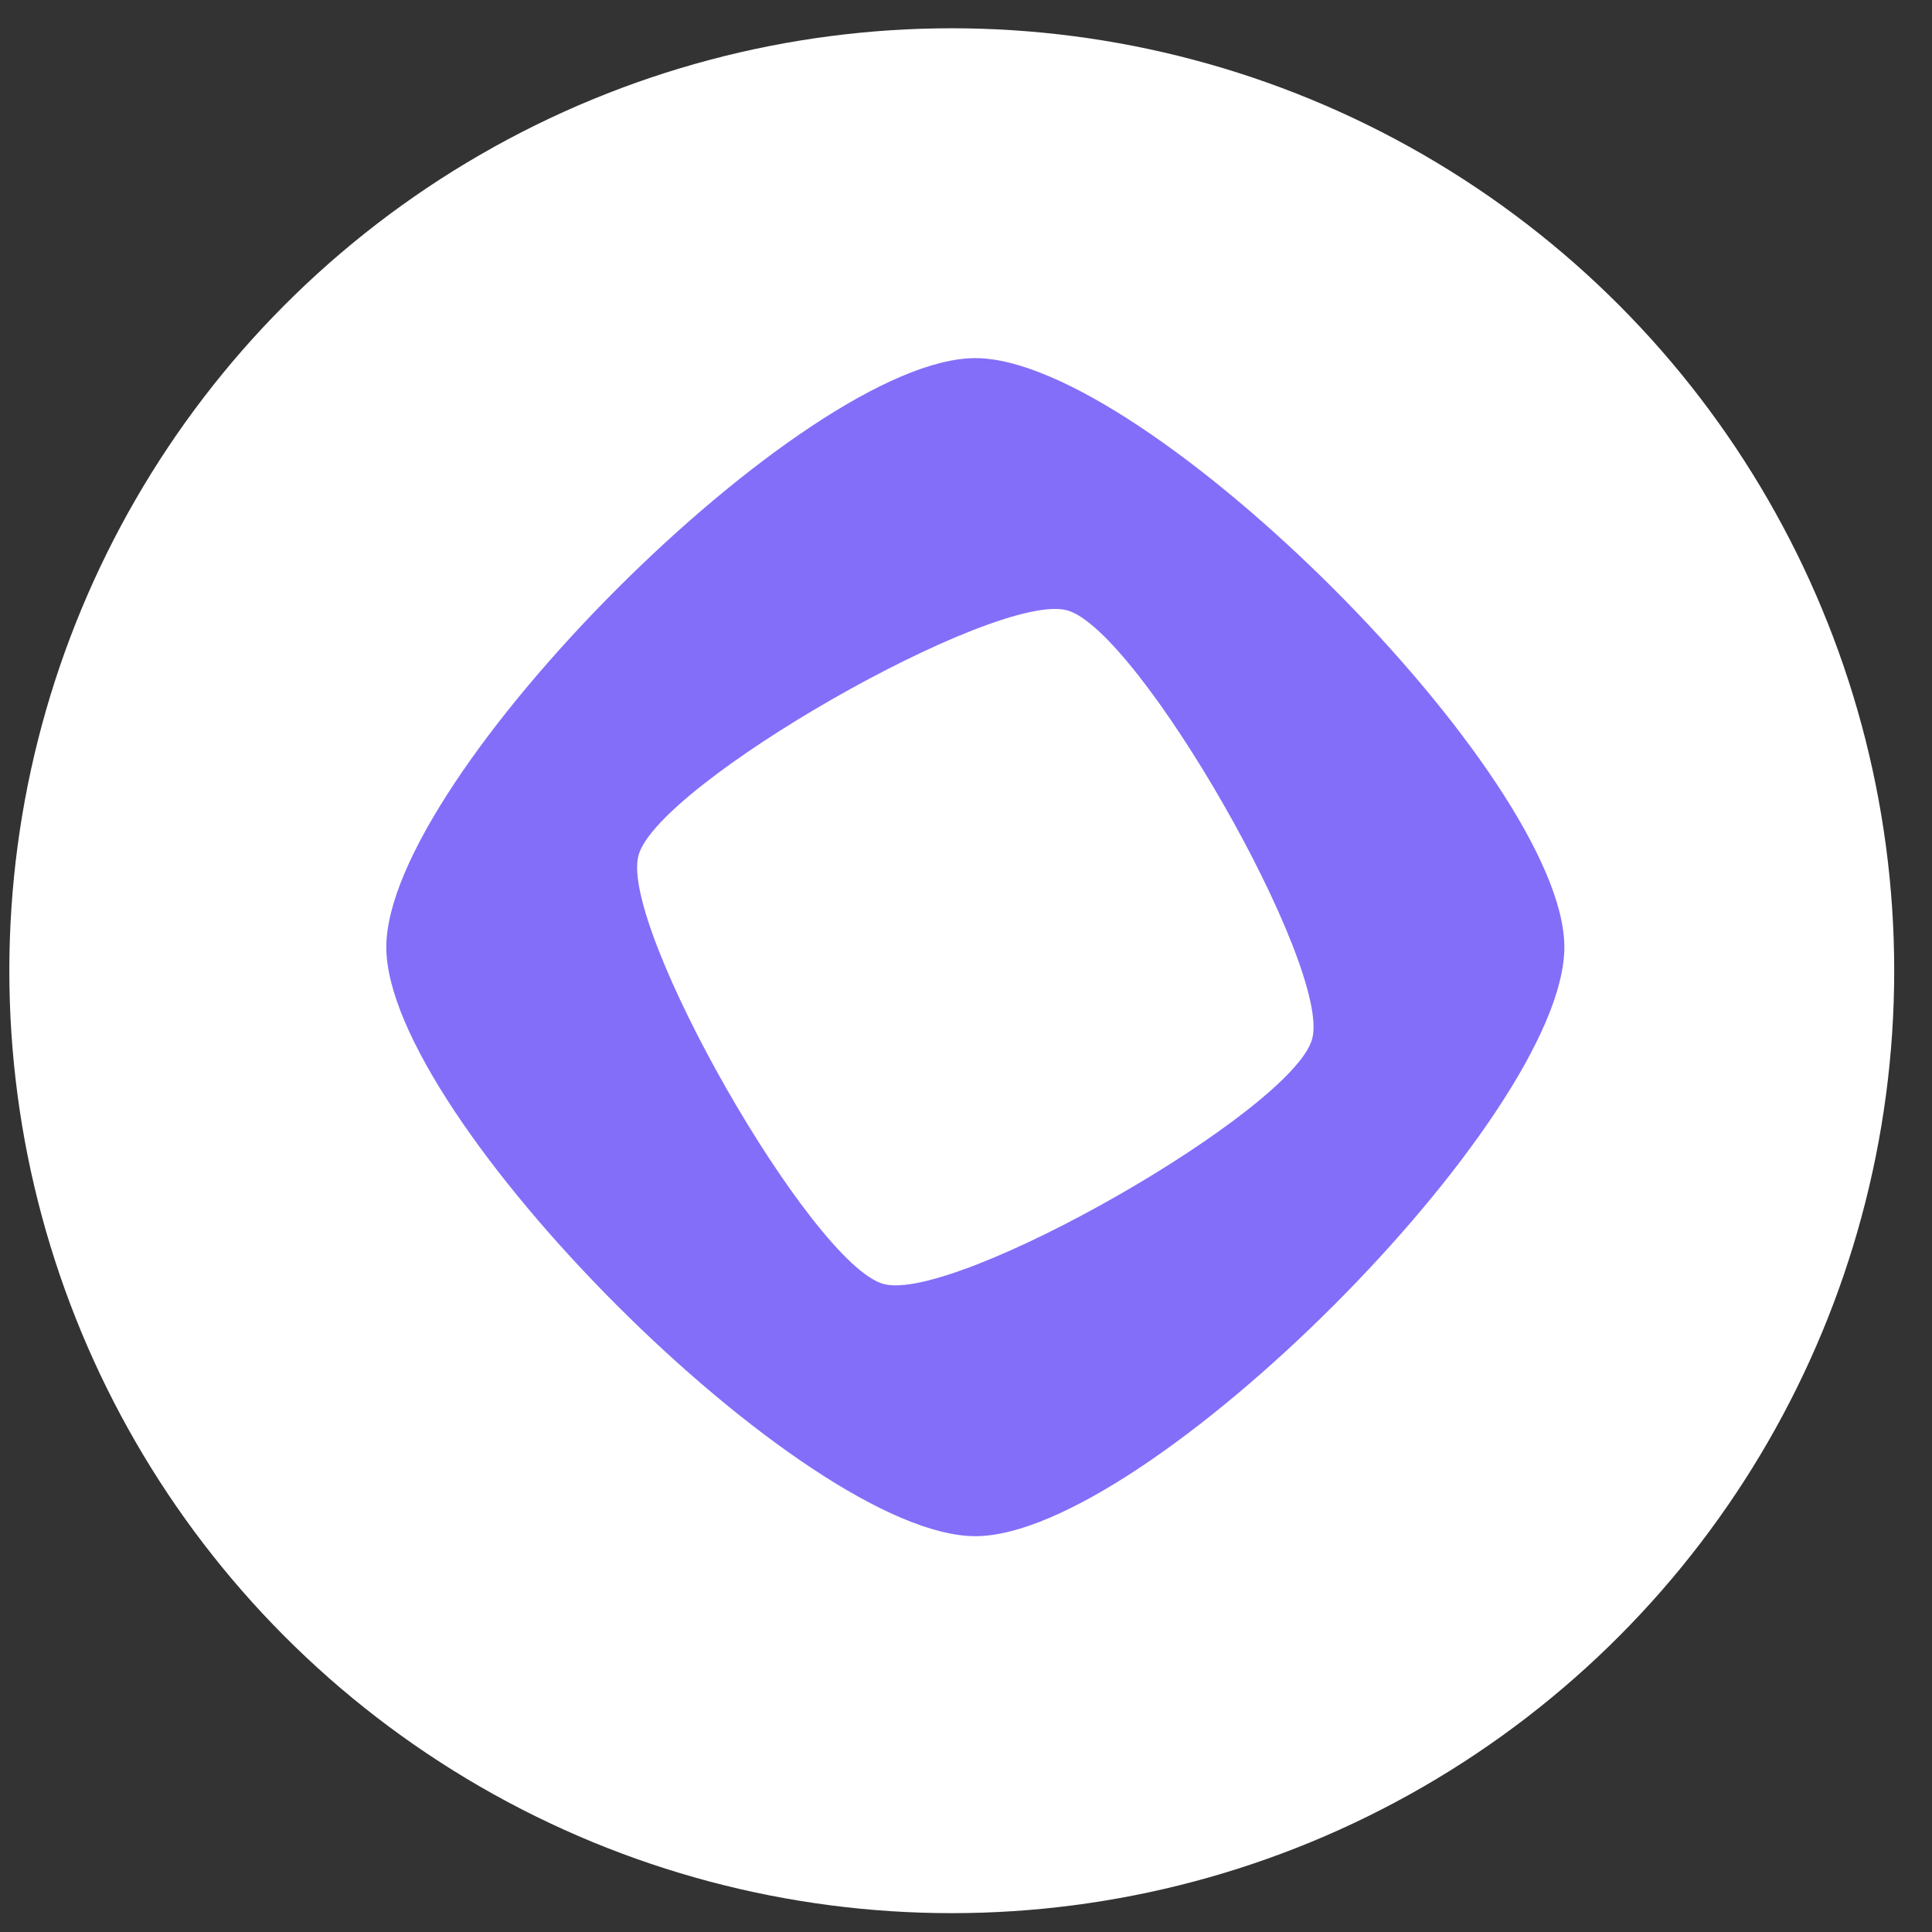
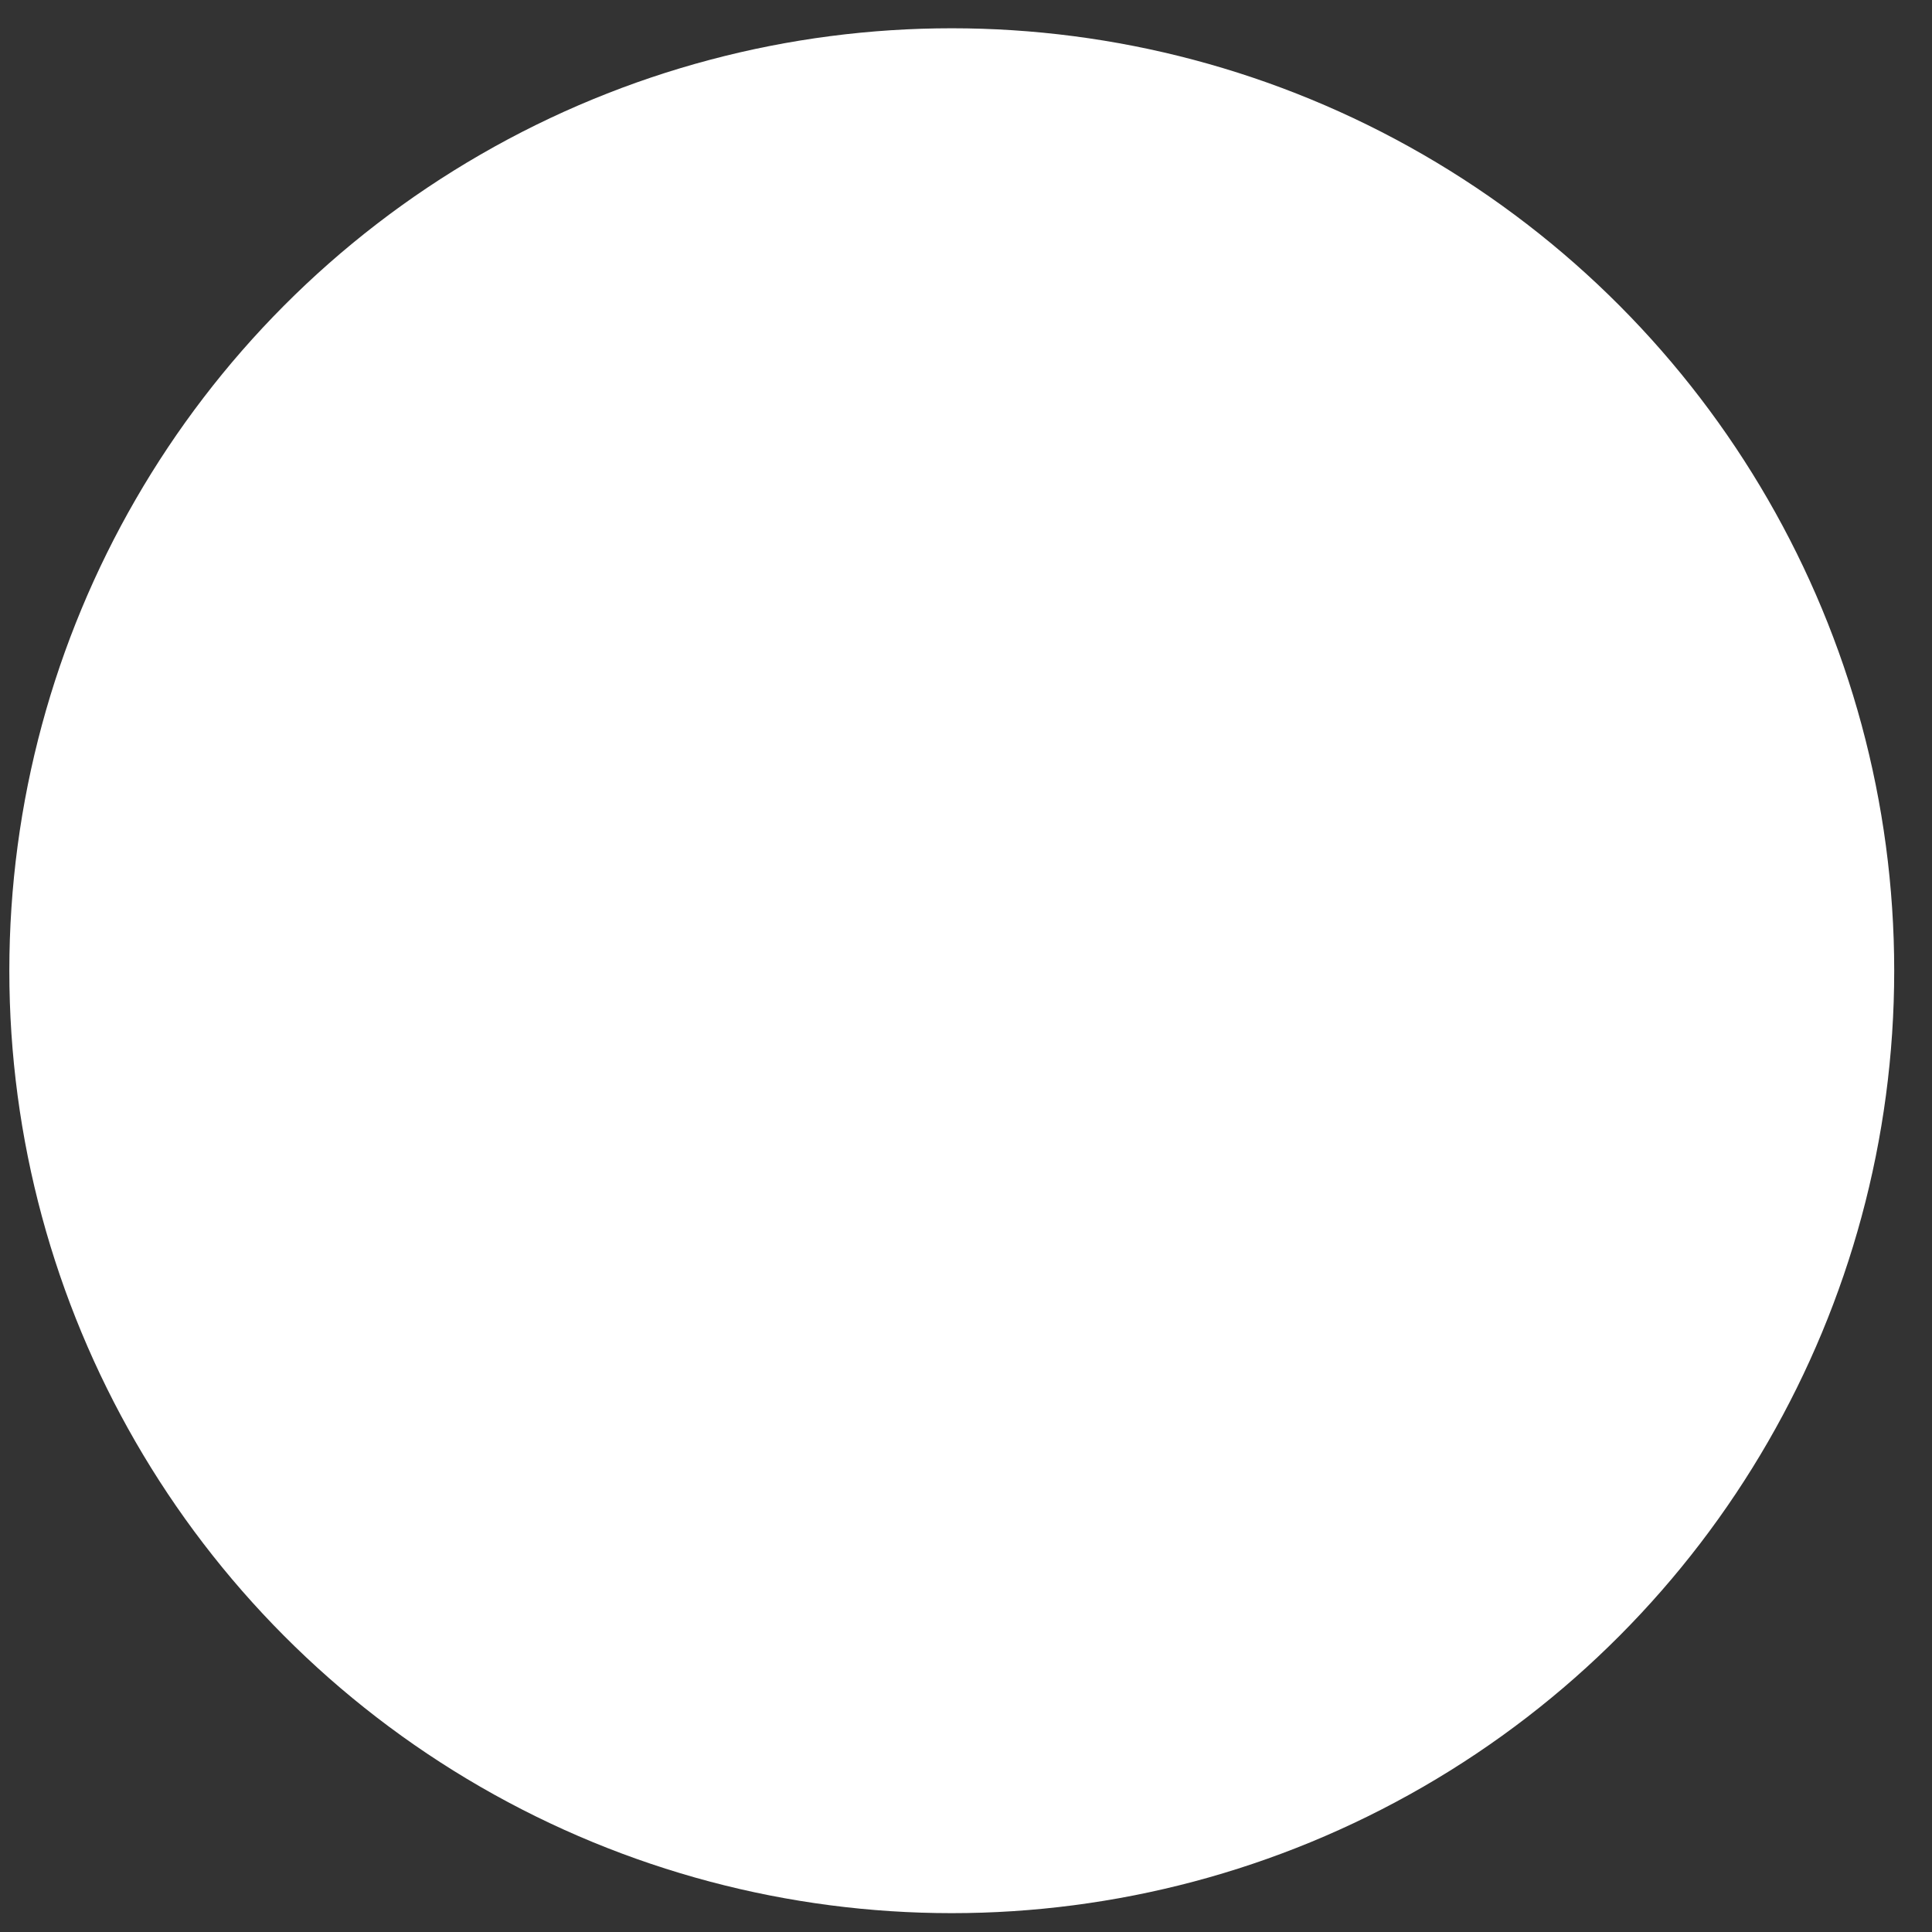
<svg xmlns="http://www.w3.org/2000/svg" width="41" height="41" viewBox="0 0 41 41" fill="none">
  <rect x="0" y="0" width="41" height="41" fill="#333333" stroke="none" />
  <circle cx="20.198" cy="20.6" r="20" fill="white" />
-   <path d="M20.698 7.6C17.088 7.6 8.198 16.49 8.198 20.1C8.198 23.71 17.088 32.6 20.698 32.6C24.308 32.6 33.198 23.71 33.198 20.1C33.198 16.49 24.308 7.6 20.698 7.6ZM18.75 27.248C17.228 26.833 13.136 19.674 13.55 18.152C13.965 16.63 21.124 12.537 22.646 12.952C24.168 13.367 28.261 20.526 27.846 22.048C27.431 23.57 20.273 27.663 18.75 27.248Z" fill="#836EF9" />
</svg>